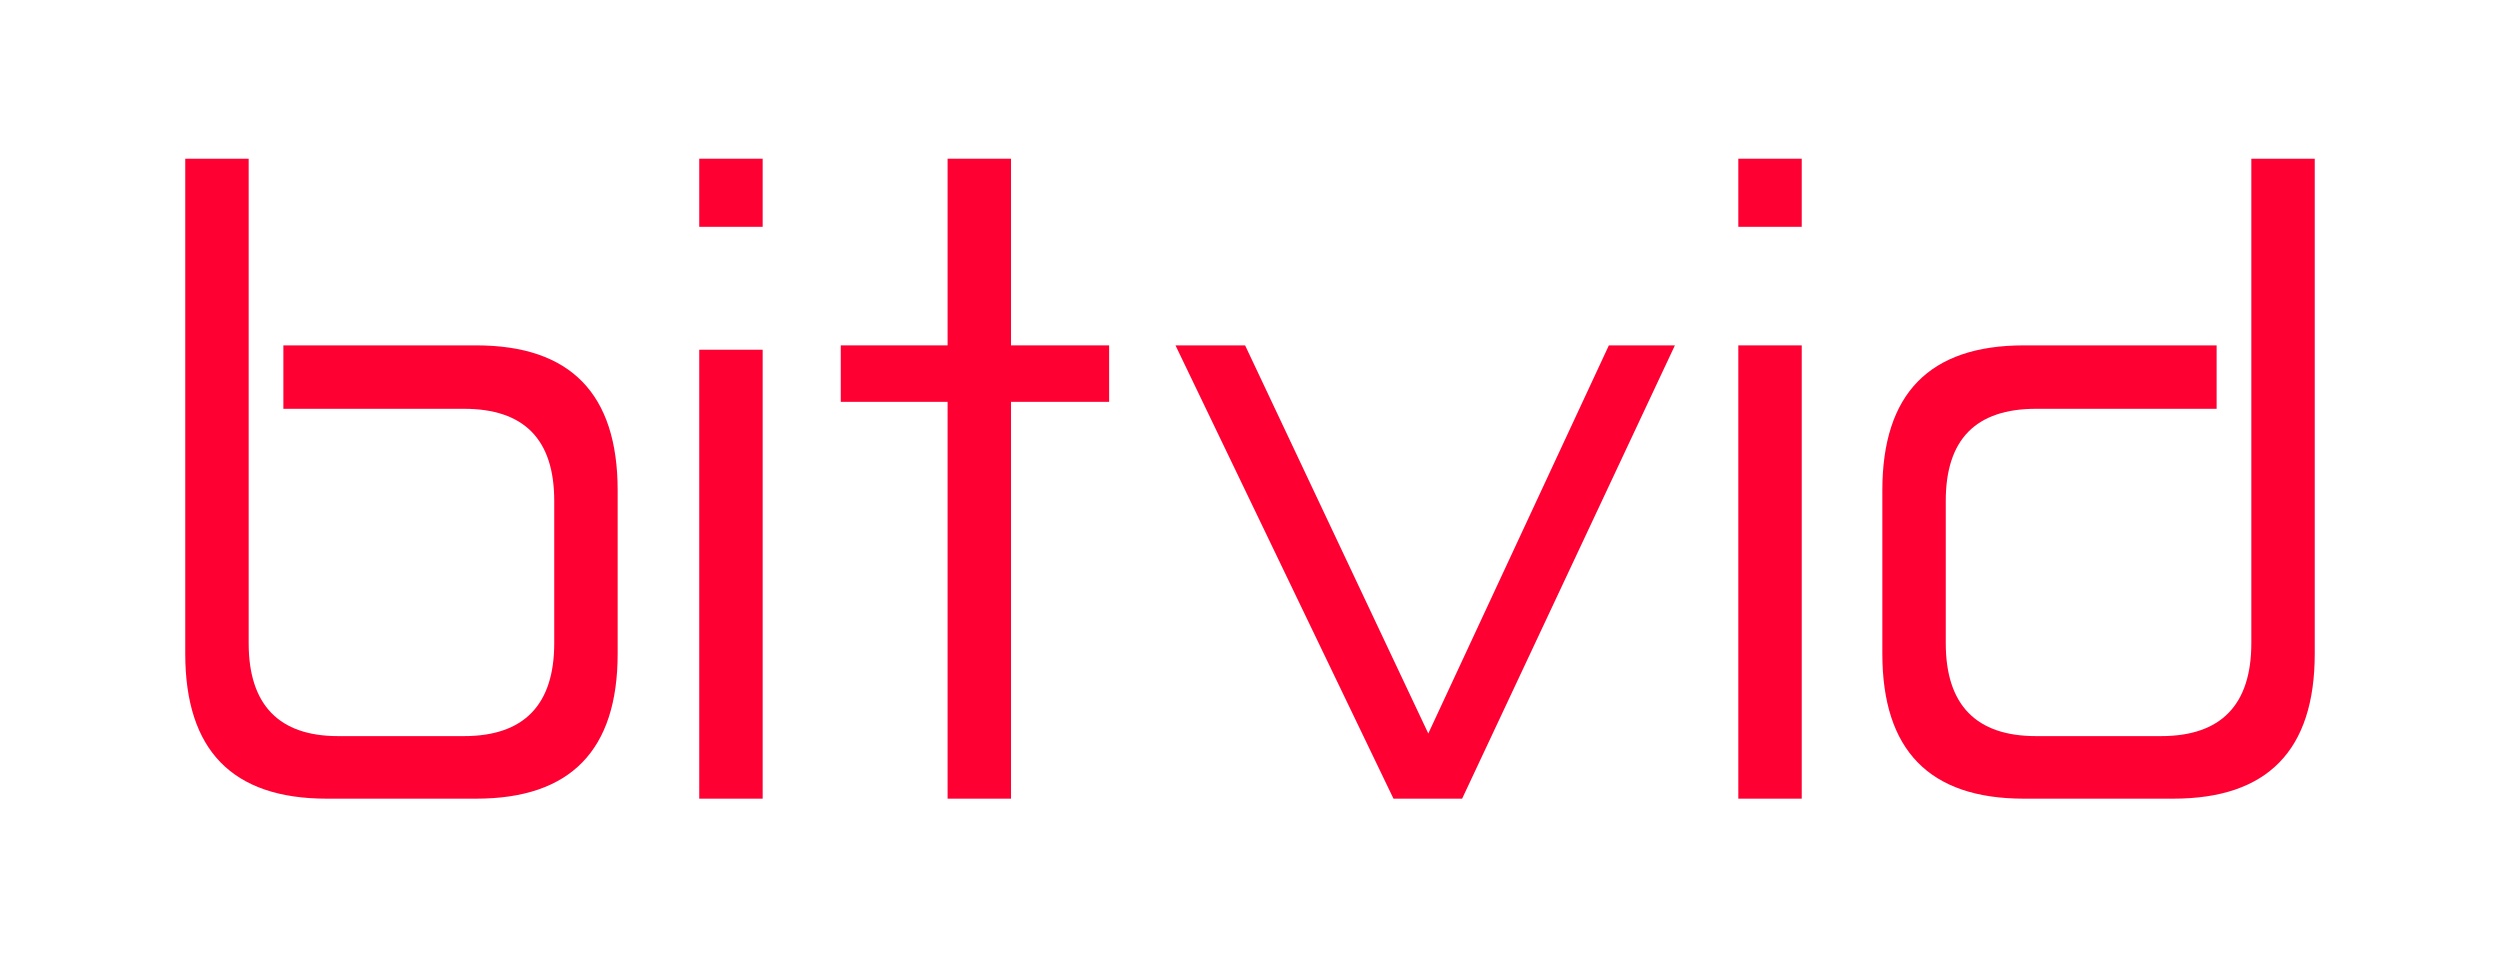
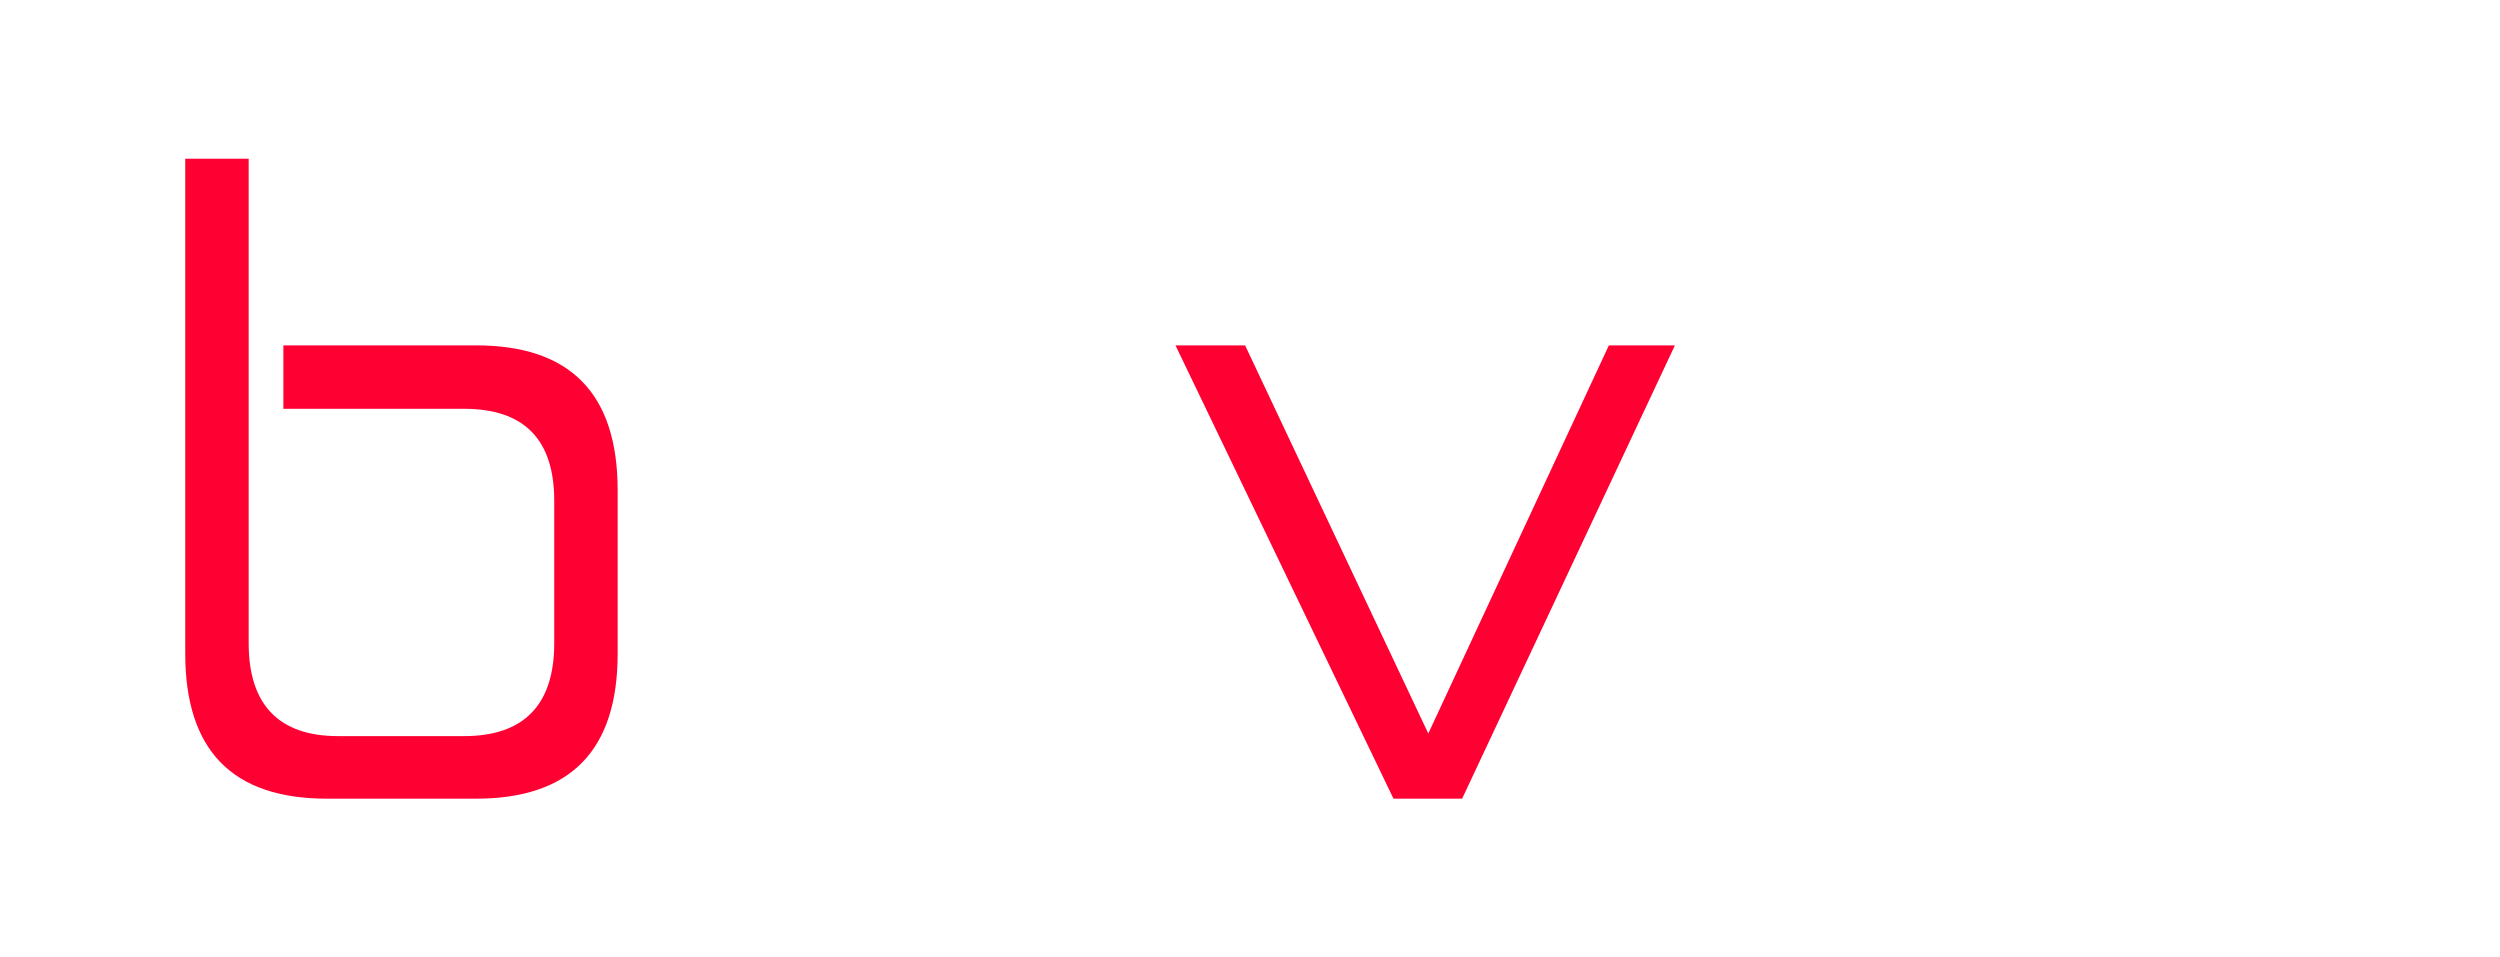
<svg xmlns="http://www.w3.org/2000/svg" id="Layer_1" data-name="Layer 1" viewBox="0 0 229.82 88">
  <defs>
    <style>
      .cls-1 {
        fill: #fe0032;
      }
    </style>
  </defs>
  <path class="cls-1" d="M22.86,14.59v44.54c0,5.67,2.79,8.54,8.22,8.54h11.57c5.51,0,8.3-2.87,8.3-8.54v-13.09c0-5.67-2.79-8.46-8.3-8.46h-16.6v-5.83h17.72c8.7,0,13.01,4.47,13.01,13.33v15.01c0,8.86-4.31,13.33-13.01,13.33h-13.73c-8.7,0-13.01-4.47-13.01-13.33V14.59h5.83Z" />
-   <path class="cls-1" d="M70.11,14.59v6.26h-5.83v-6.26h5.83ZM70.11,32.15v41.27h-5.83v-41.27h5.83Z" />
-   <path class="cls-1" d="M92.94,14.59v17.16h9.02v5.19h-9.02v36.48h-5.83v-36.48h-9.82v-5.19h9.82V14.59h5.83Z" />
  <path class="cls-1" d="M114.46,31.75l16.84,35.68,16.6-35.68h6.07l-19.56,41.67h-6.31l-20.04-41.67h6.39Z" />
-   <path class="cls-1" d="M165.63,14.59v6.26h-5.83v-6.26h5.83ZM165.63,31.75v41.67h-5.83V31.75h5.83Z" />
-   <path class="cls-1" d="M212.79,14.59v45.5c0,8.86-4.31,13.33-13.01,13.33h-13.73c-8.7,0-13.01-4.47-13.01-13.33v-15.01c0-8.86,4.31-13.33,13.01-13.33h17.72v5.83h-16.6c-5.51,0-8.3,2.79-8.3,8.46v13.09c0,5.67,2.79,8.54,8.3,8.54h11.49c5.51,0,8.3-2.87,8.3-8.54V14.59h5.83Z" />
</svg>